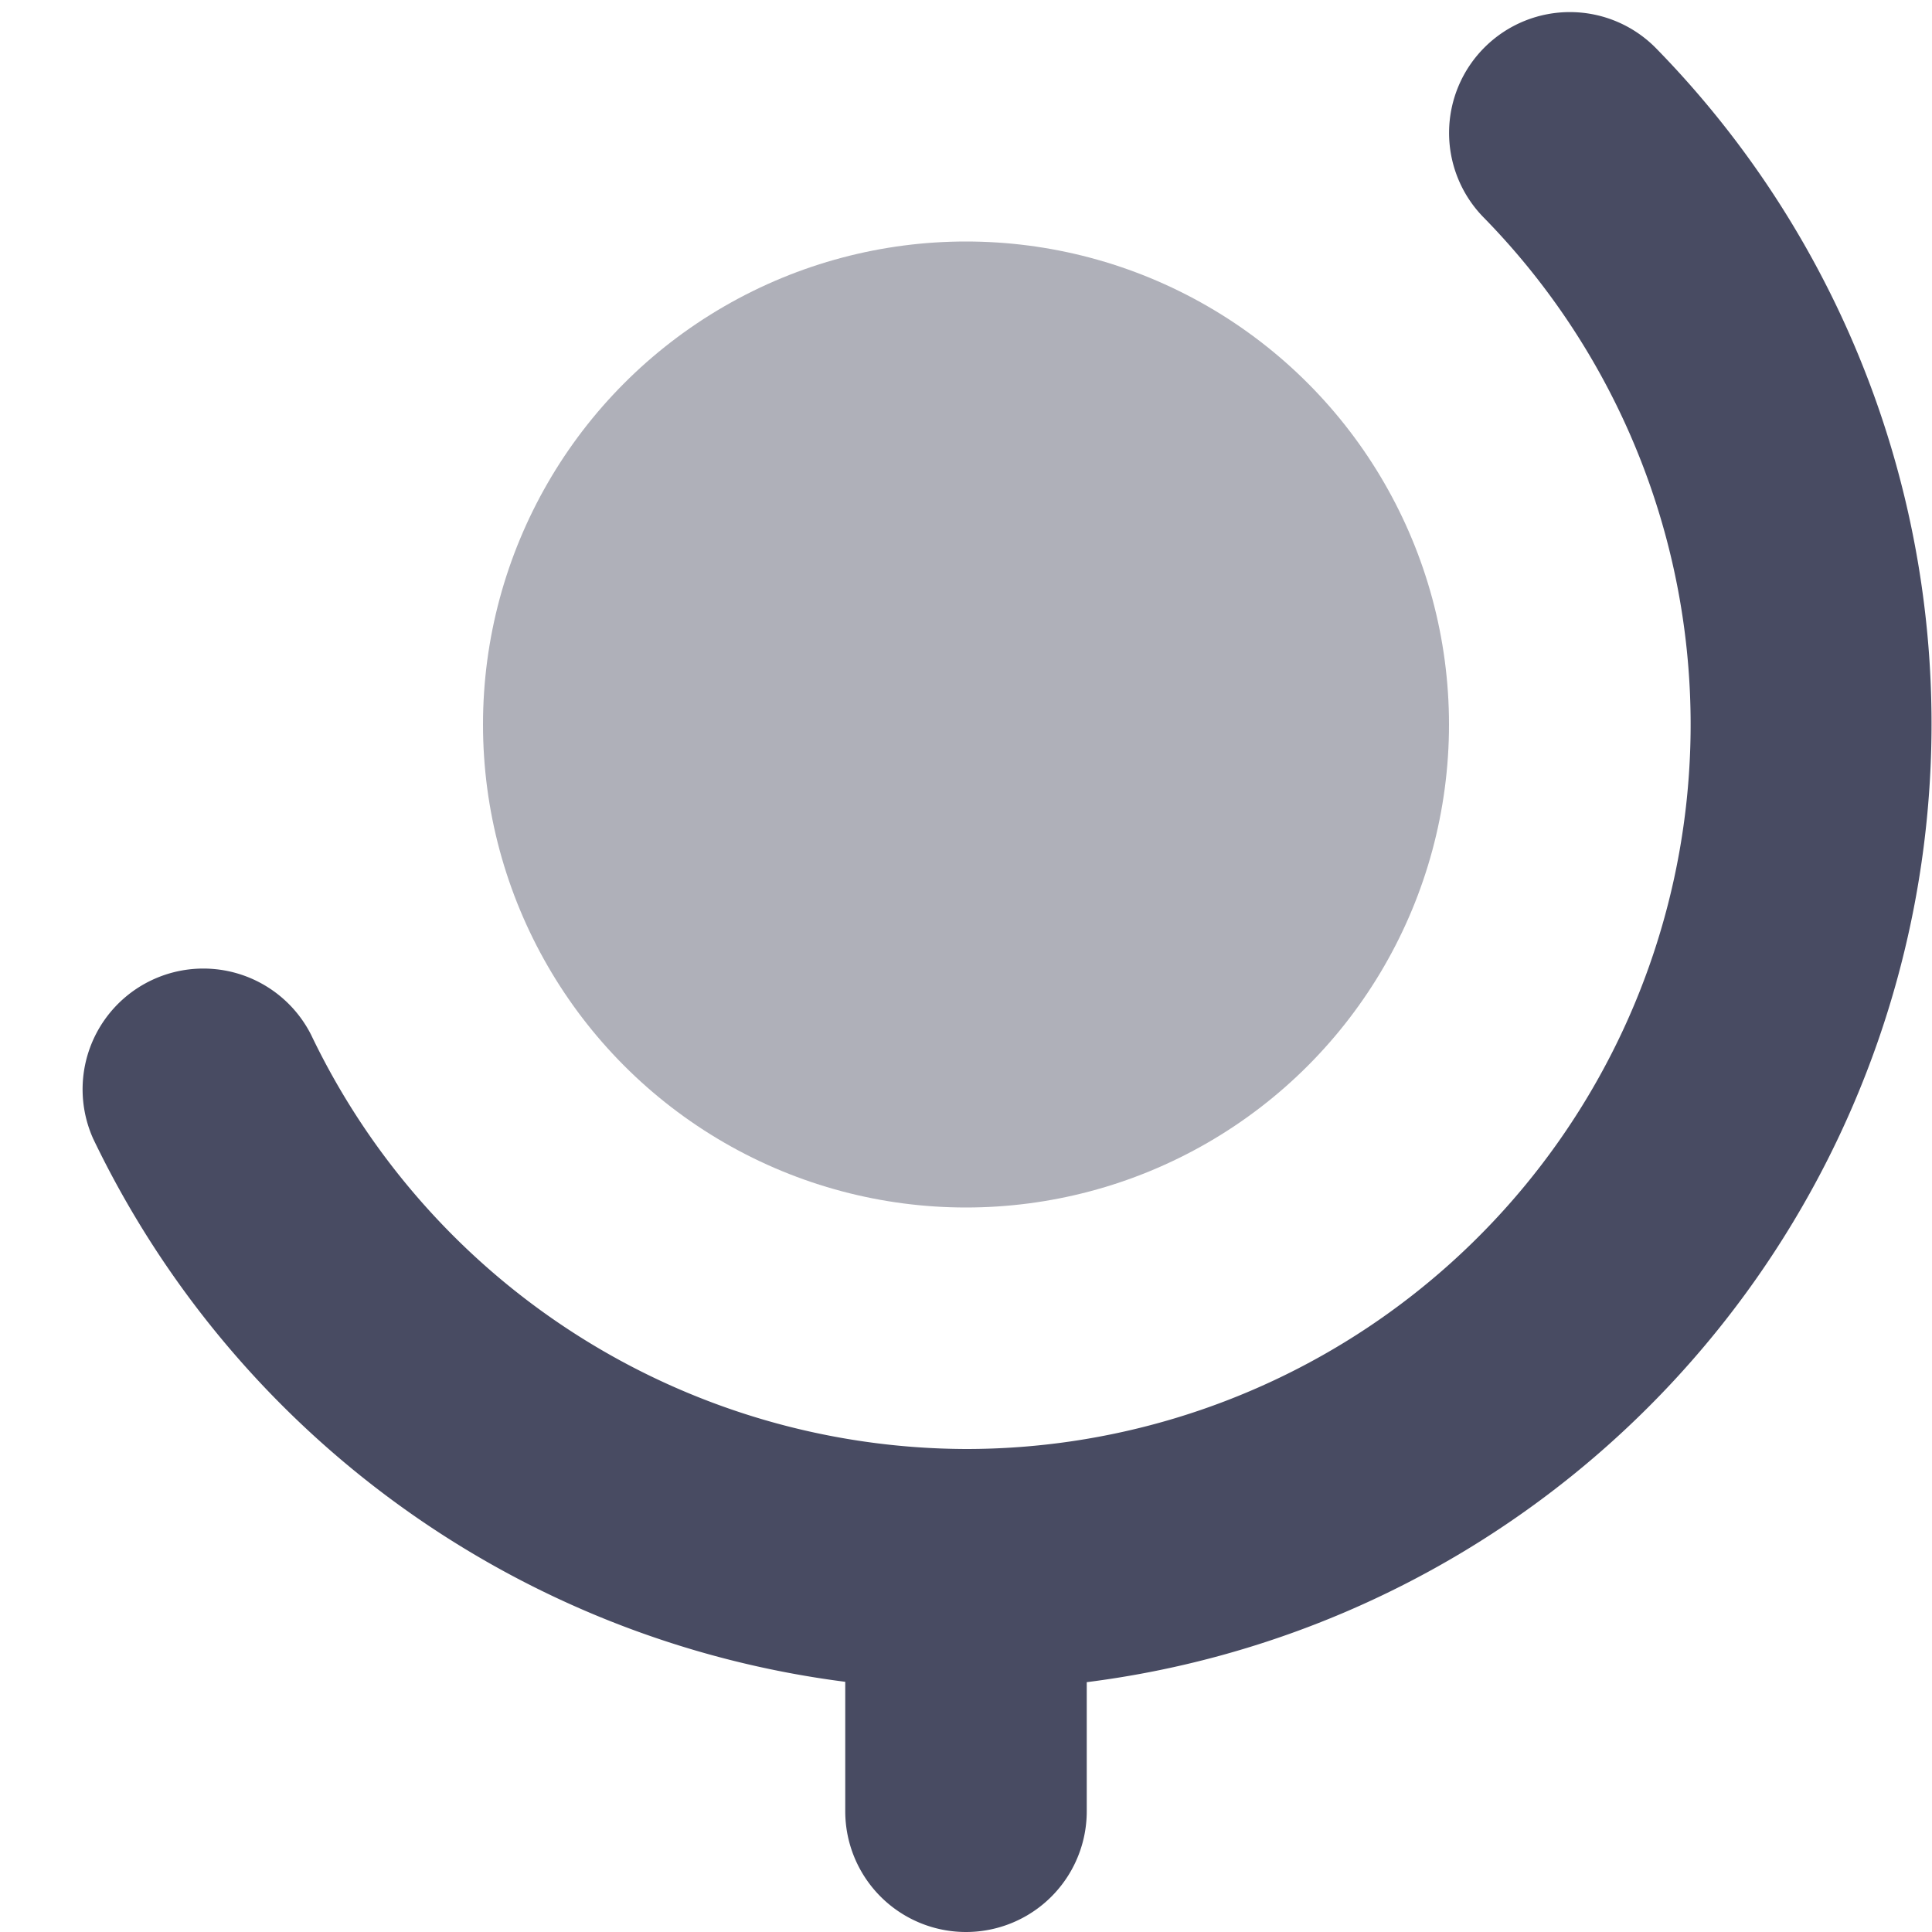
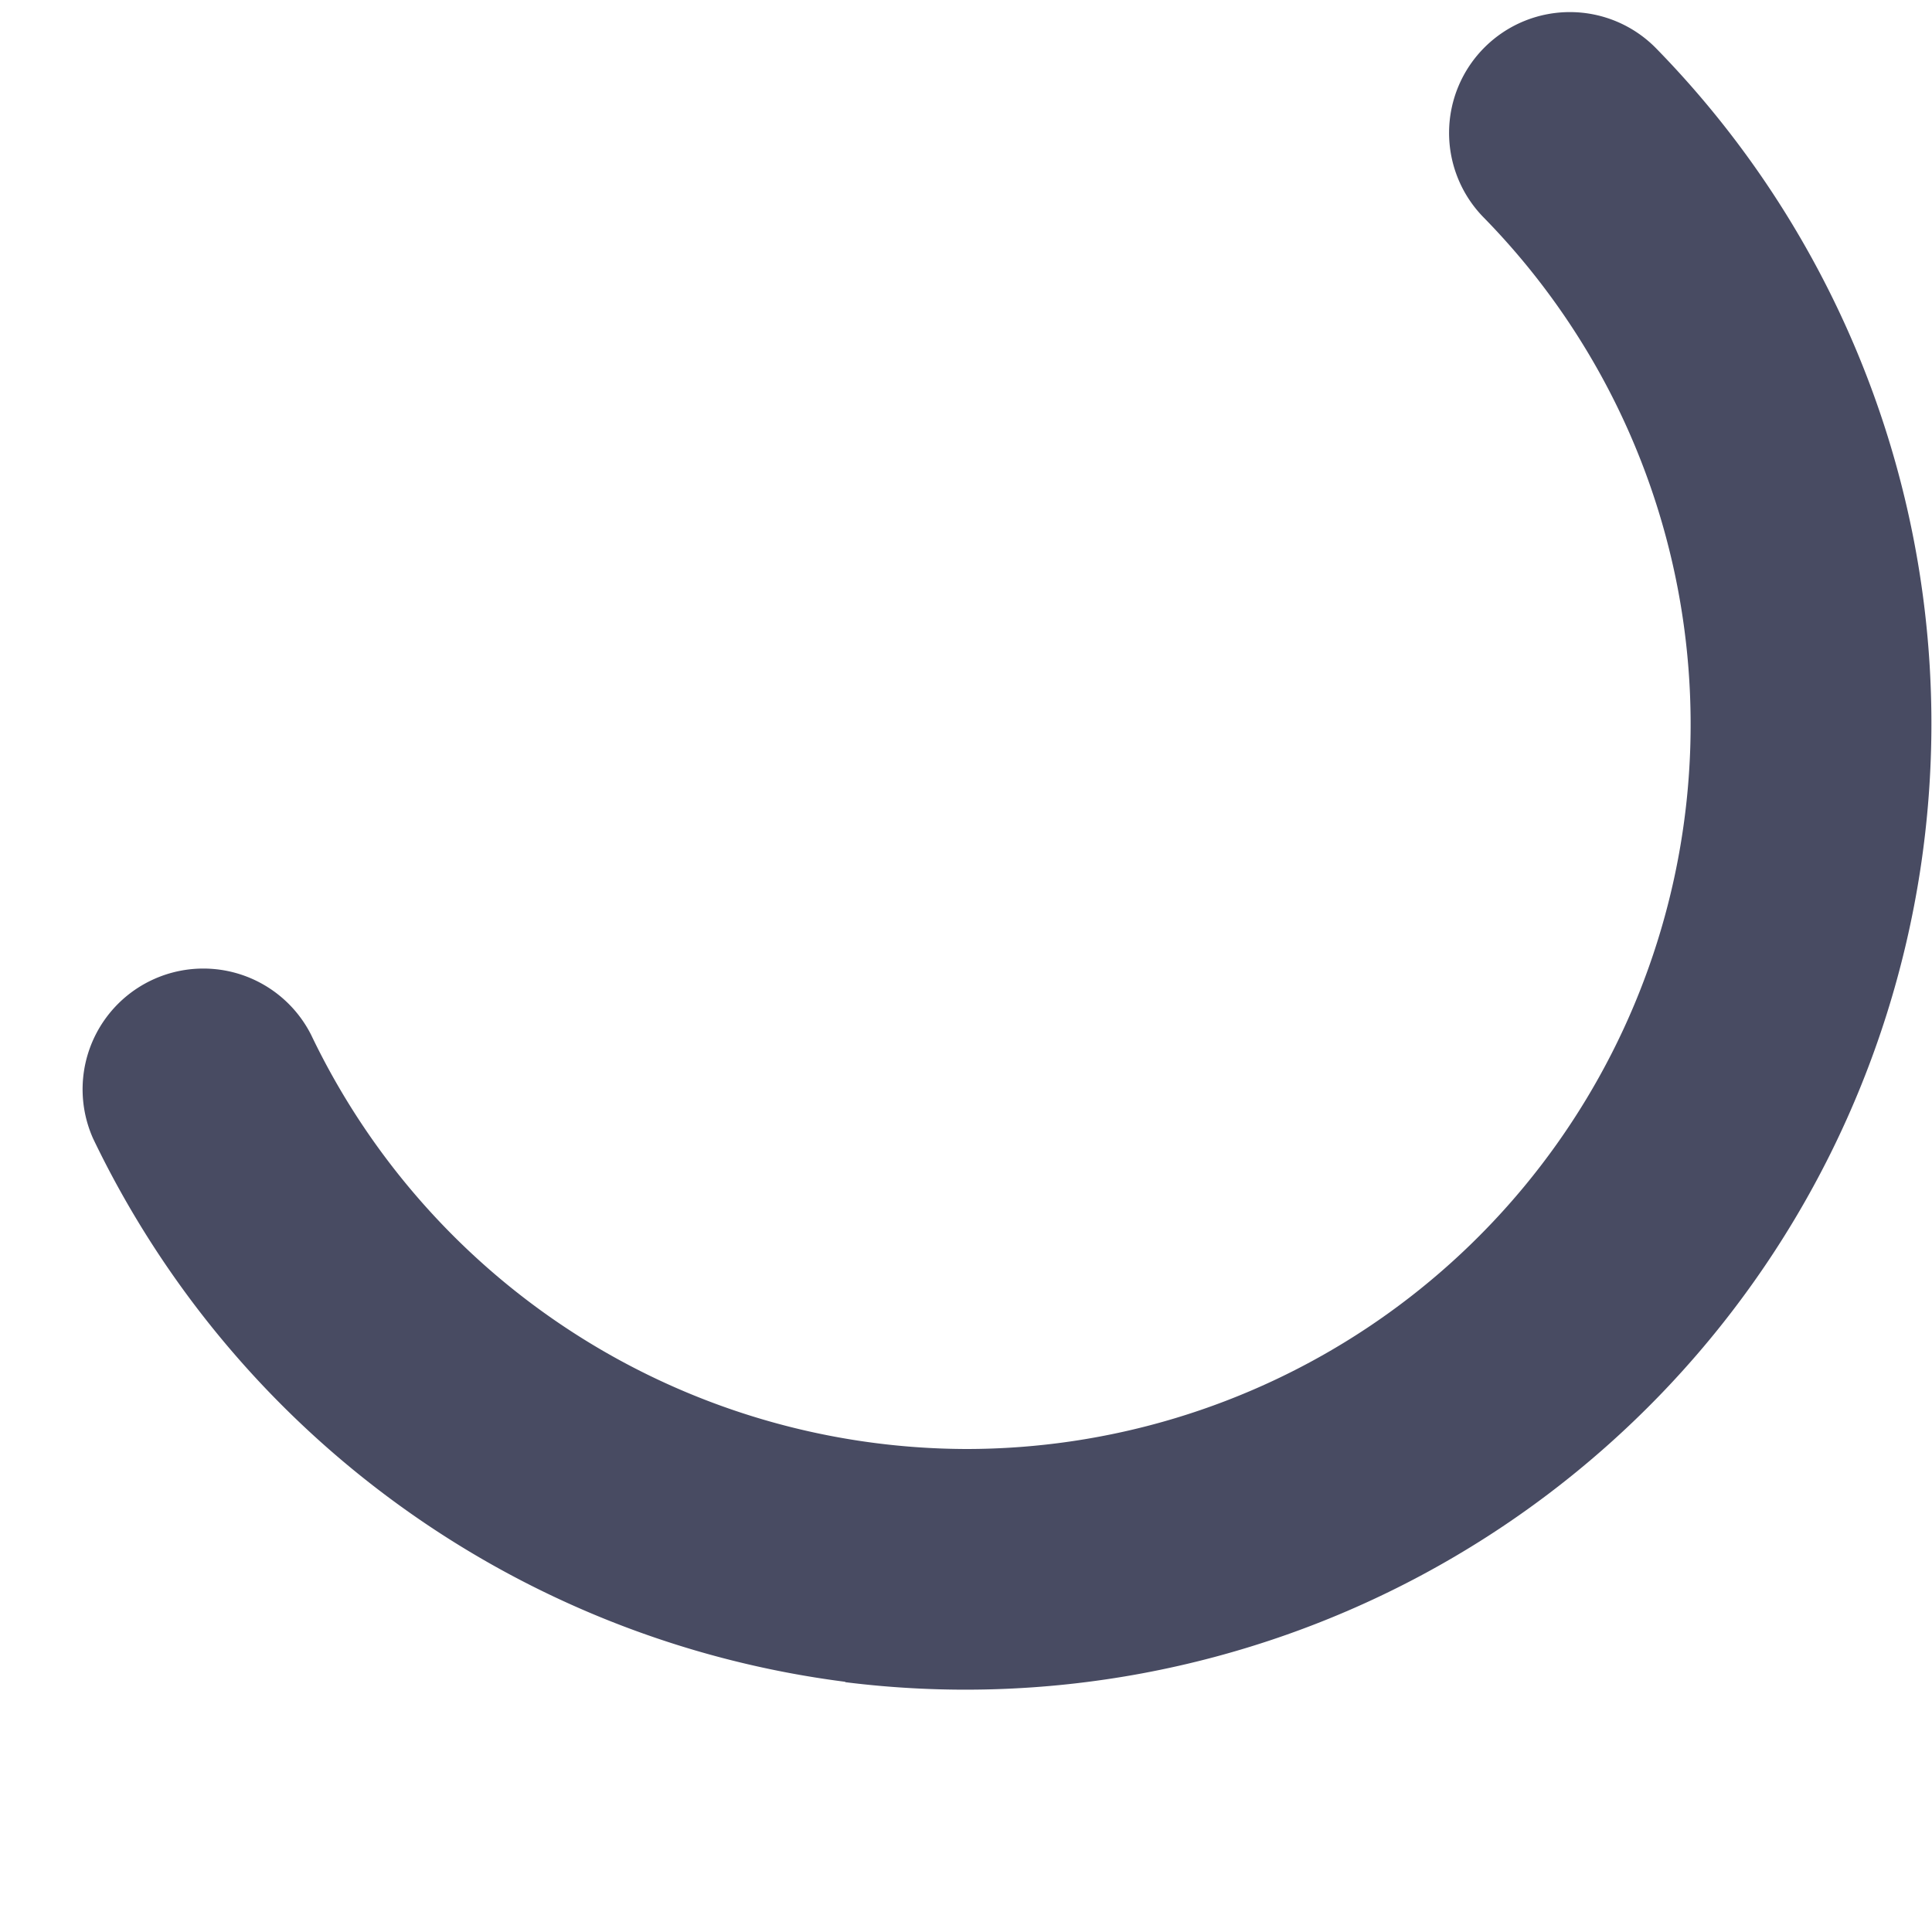
<svg xmlns="http://www.w3.org/2000/svg" height="16" width="16" viewBox="0 0 16 16">
  <title>globe 2</title>
  <g fill="#afb0b9" class="nc-icon-wrapper">
-     <circle data-color="color-2" cx="8" cy="6" r="4" />
-     <path d="M12.3.387A1,1,0,0,0,12.286,1.8,6,6,0,0,1,8,12,6.031,6.031,0,0,1,2.577,8.571a1,1,0,0,0-1.806.858A8.04,8.04,0,0,0,7,13.928V15a1,1,0,0,0,2,0V13.931A8,8,0,0,0,13.715.4,1,1,0,0,0,12.3.387Z" fill="#484b62" />
+     <path d="M12.3.387A1,1,0,0,0,12.286,1.8,6,6,0,0,1,8,12,6.031,6.031,0,0,1,2.577,8.571a1,1,0,0,0-1.806.858A8.04,8.04,0,0,0,7,13.928V15V13.931A8,8,0,0,0,13.715.4,1,1,0,0,0,12.3.387Z" fill="#484b62" />
  </g>
</svg>